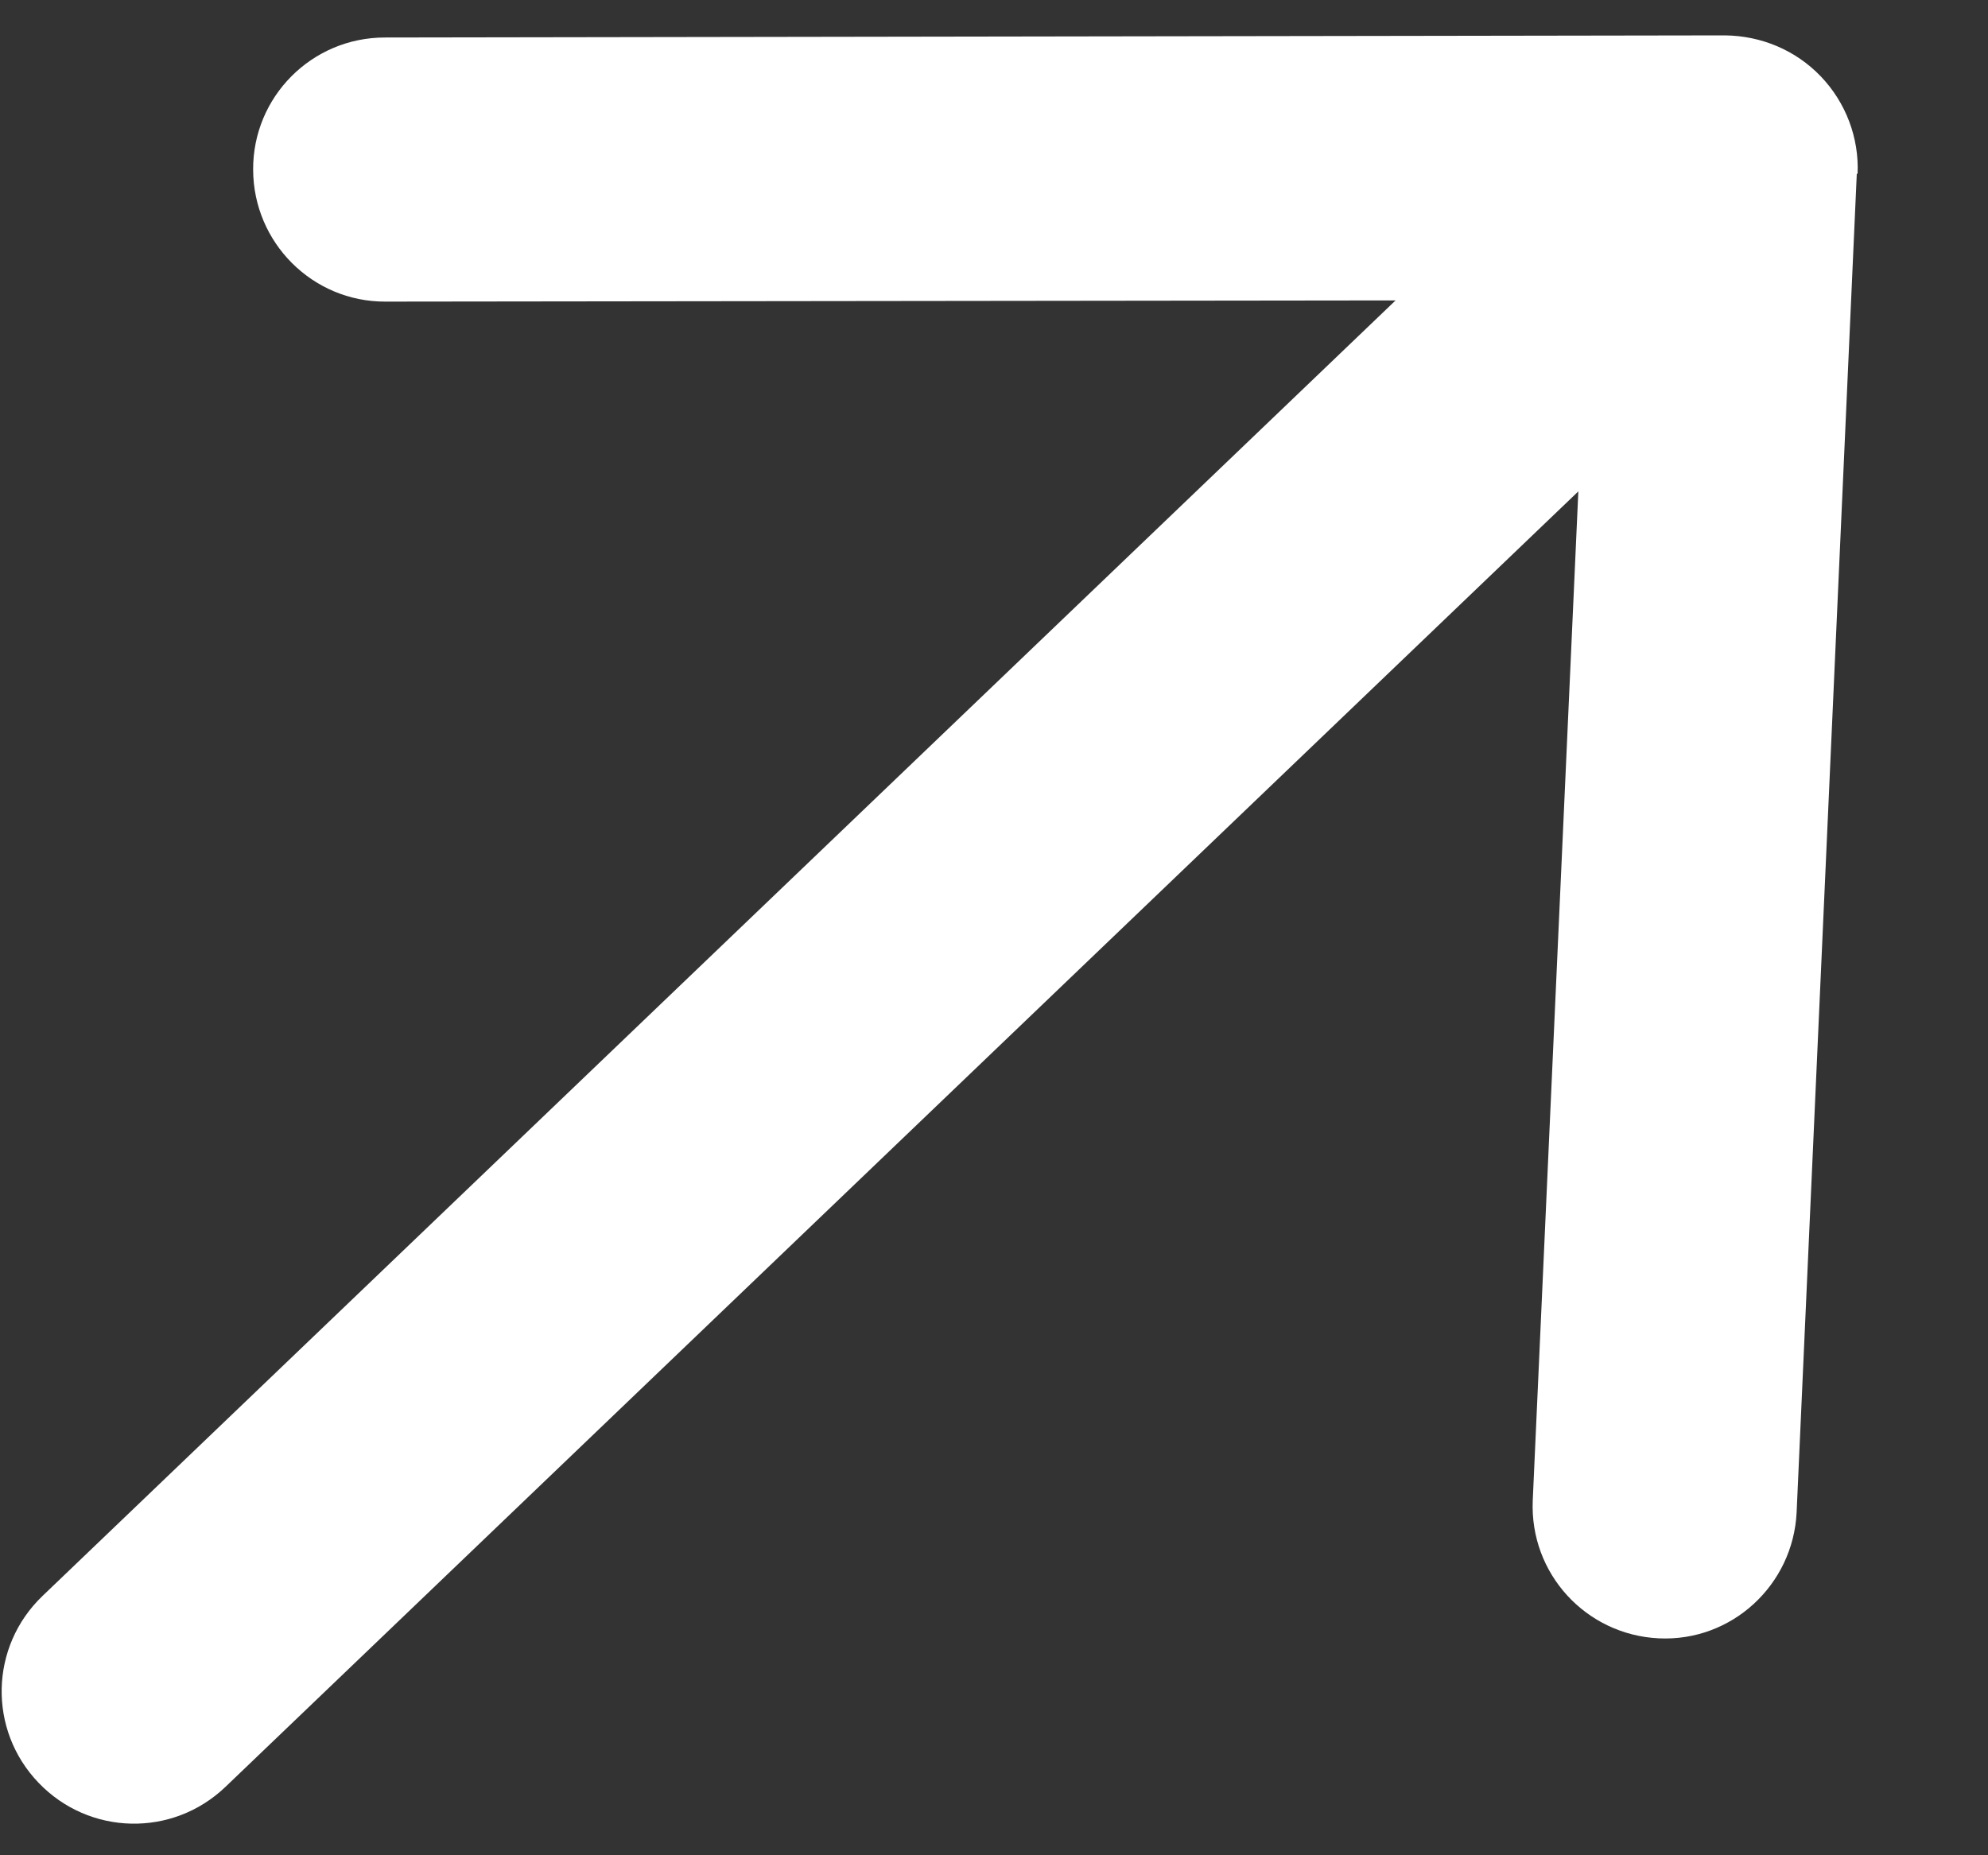
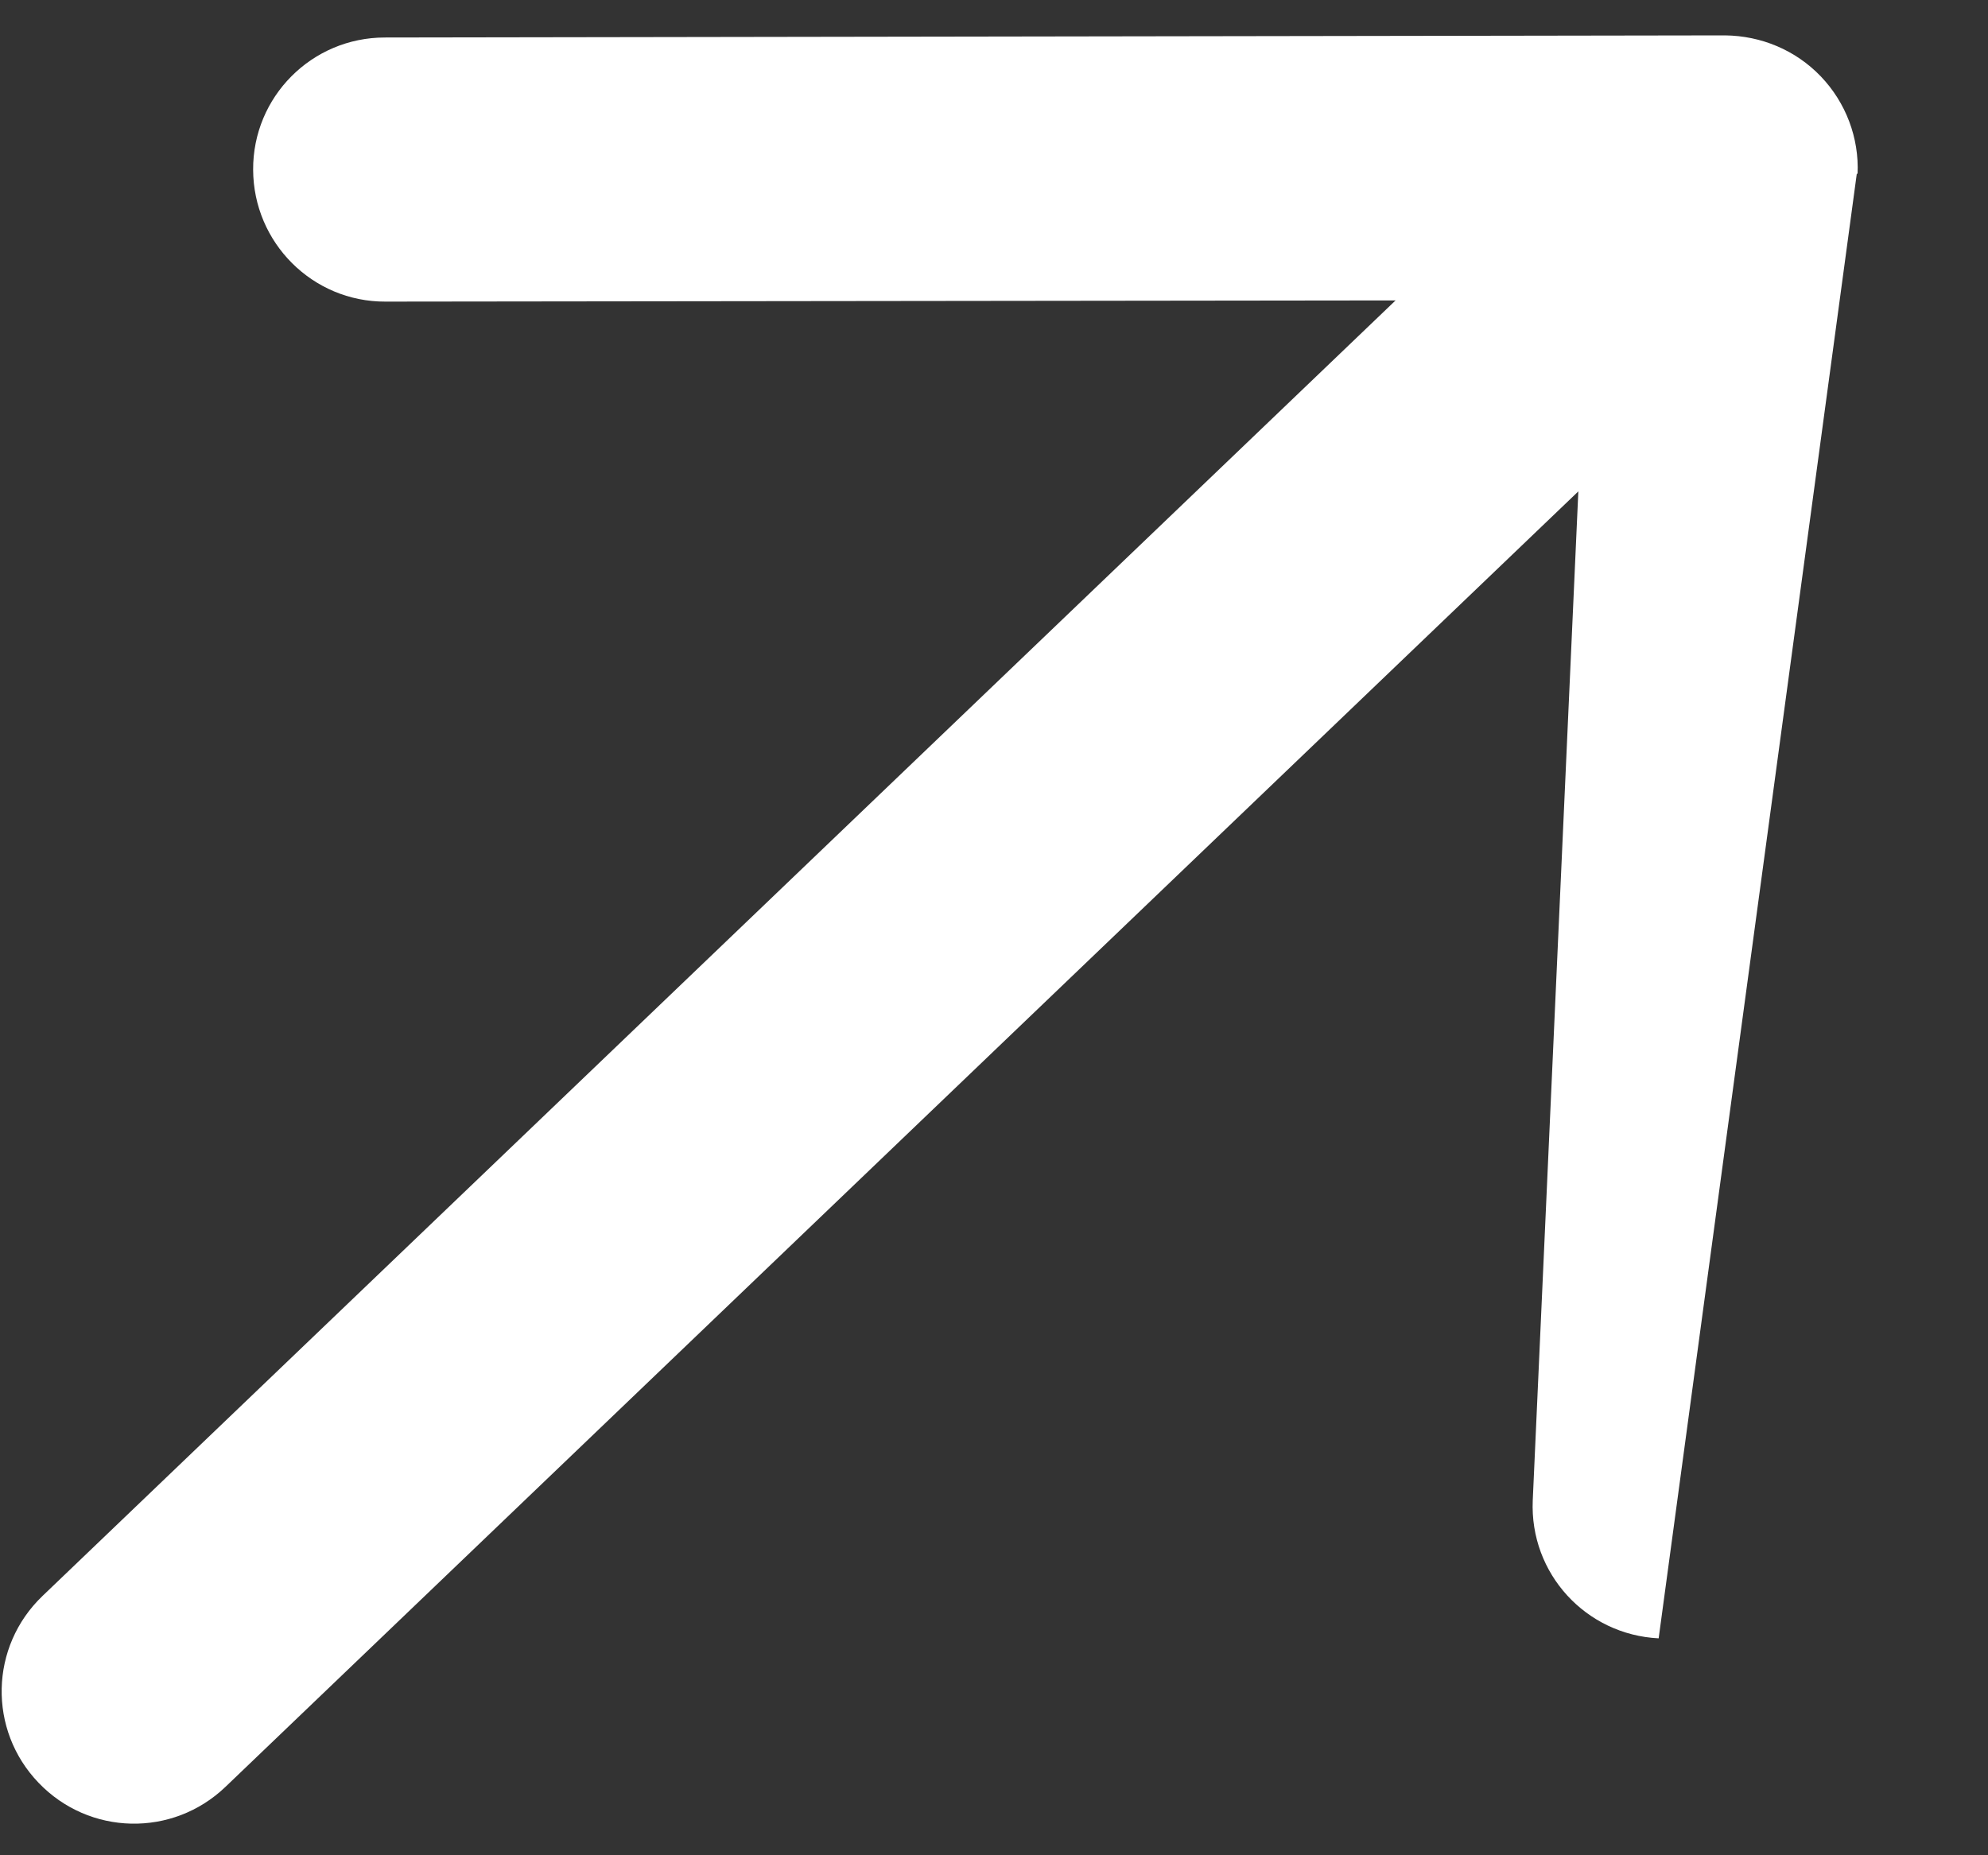
<svg xmlns="http://www.w3.org/2000/svg" width="15" height="14" viewBox="0 0 15 14" fill="none">
  <rect x="0" y="0" width="15" height="14" fill="#333333" stroke="none" />
-   <path d="M14.016 1.311C14.028 1.041 13.928 0.774 13.738 0.576C13.548 0.378 13.289 0.27 13.016 0.267L2.904 0.283C2.352 0.283 1.907 0.731 1.91 1.281C1.912 1.831 2.358 2.278 2.908 2.276L10.53 2.267L0.321 12.043C-0.078 12.425 -0.092 13.054 0.291 13.453C0.673 13.852 1.302 13.866 1.701 13.484L11.909 3.708L11.565 11.322C11.541 11.874 11.966 12.336 12.515 12.363C13.065 12.39 13.529 11.962 13.556 11.413L14.01 1.311L14.016 1.311Z" fill="white" />
+   <path d="M14.016 1.311C14.028 1.041 13.928 0.774 13.738 0.576C13.548 0.378 13.289 0.27 13.016 0.267L2.904 0.283C2.352 0.283 1.907 0.731 1.91 1.281C1.912 1.831 2.358 2.278 2.908 2.276L10.53 2.267L0.321 12.043C-0.078 12.425 -0.092 13.054 0.291 13.453C0.673 13.852 1.302 13.866 1.701 13.484L11.909 3.708L11.565 11.322C11.541 11.874 11.966 12.336 12.515 12.363L14.01 1.311L14.016 1.311Z" fill="white" />
</svg>